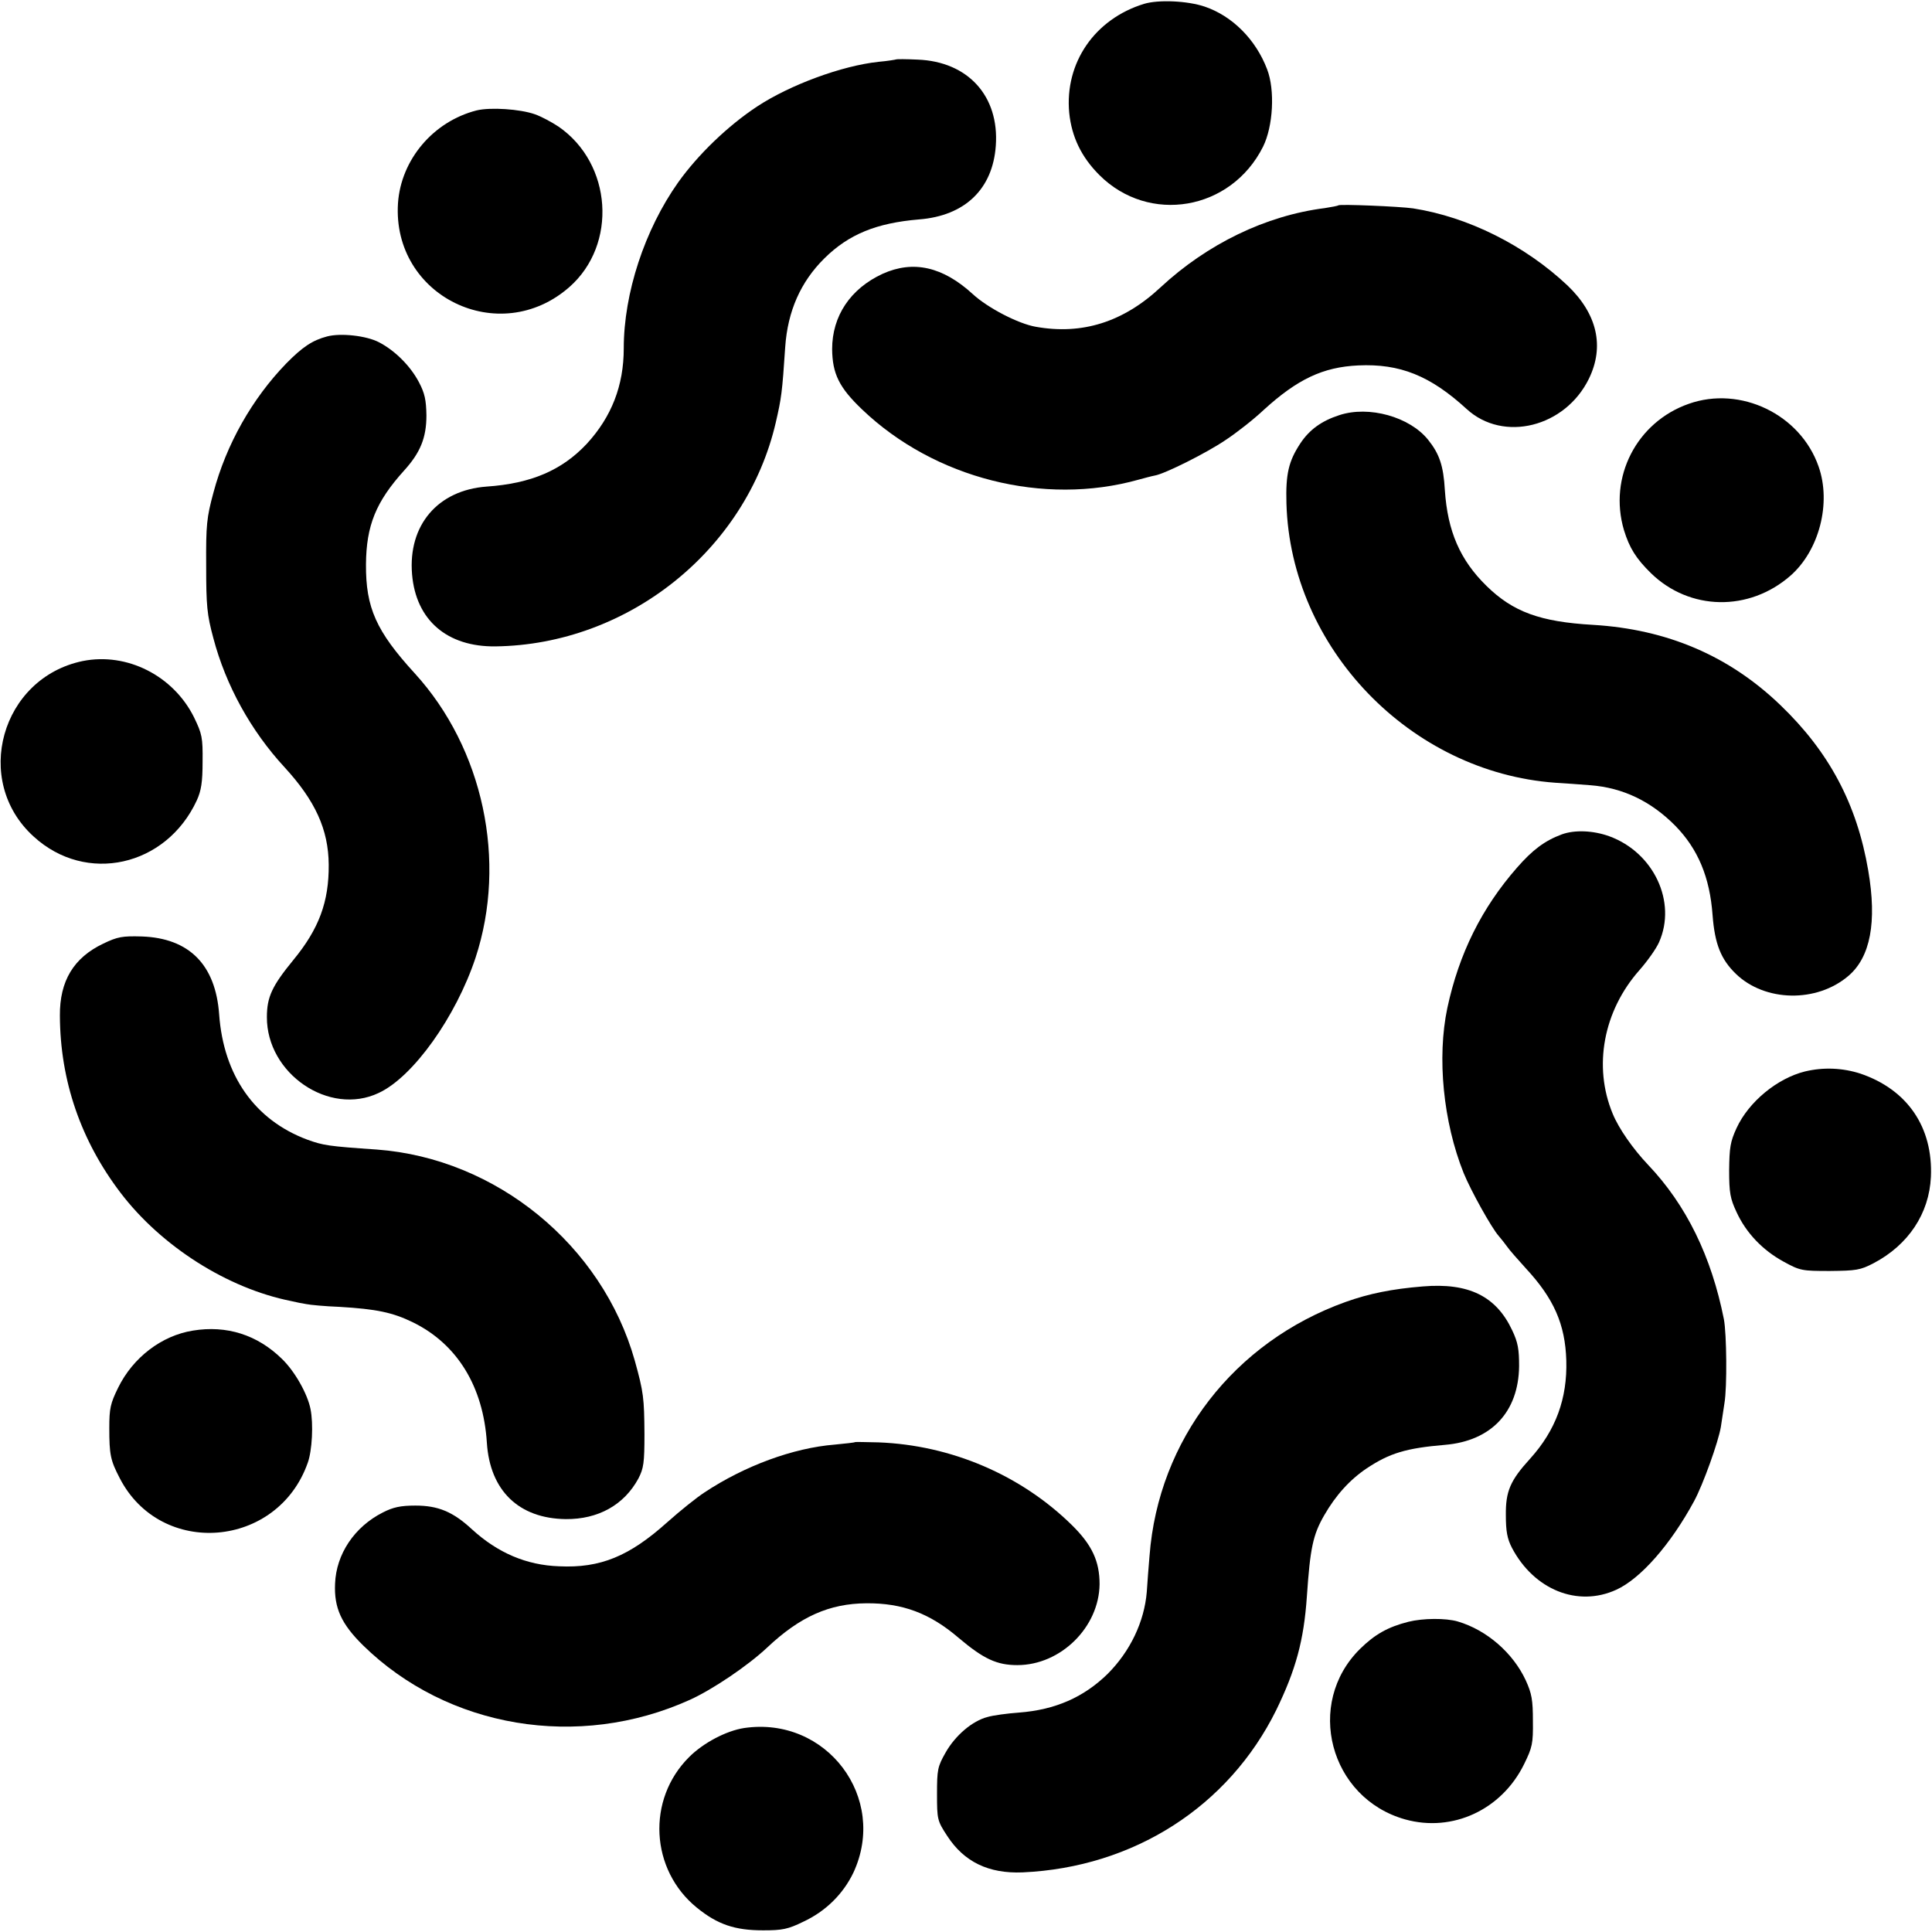
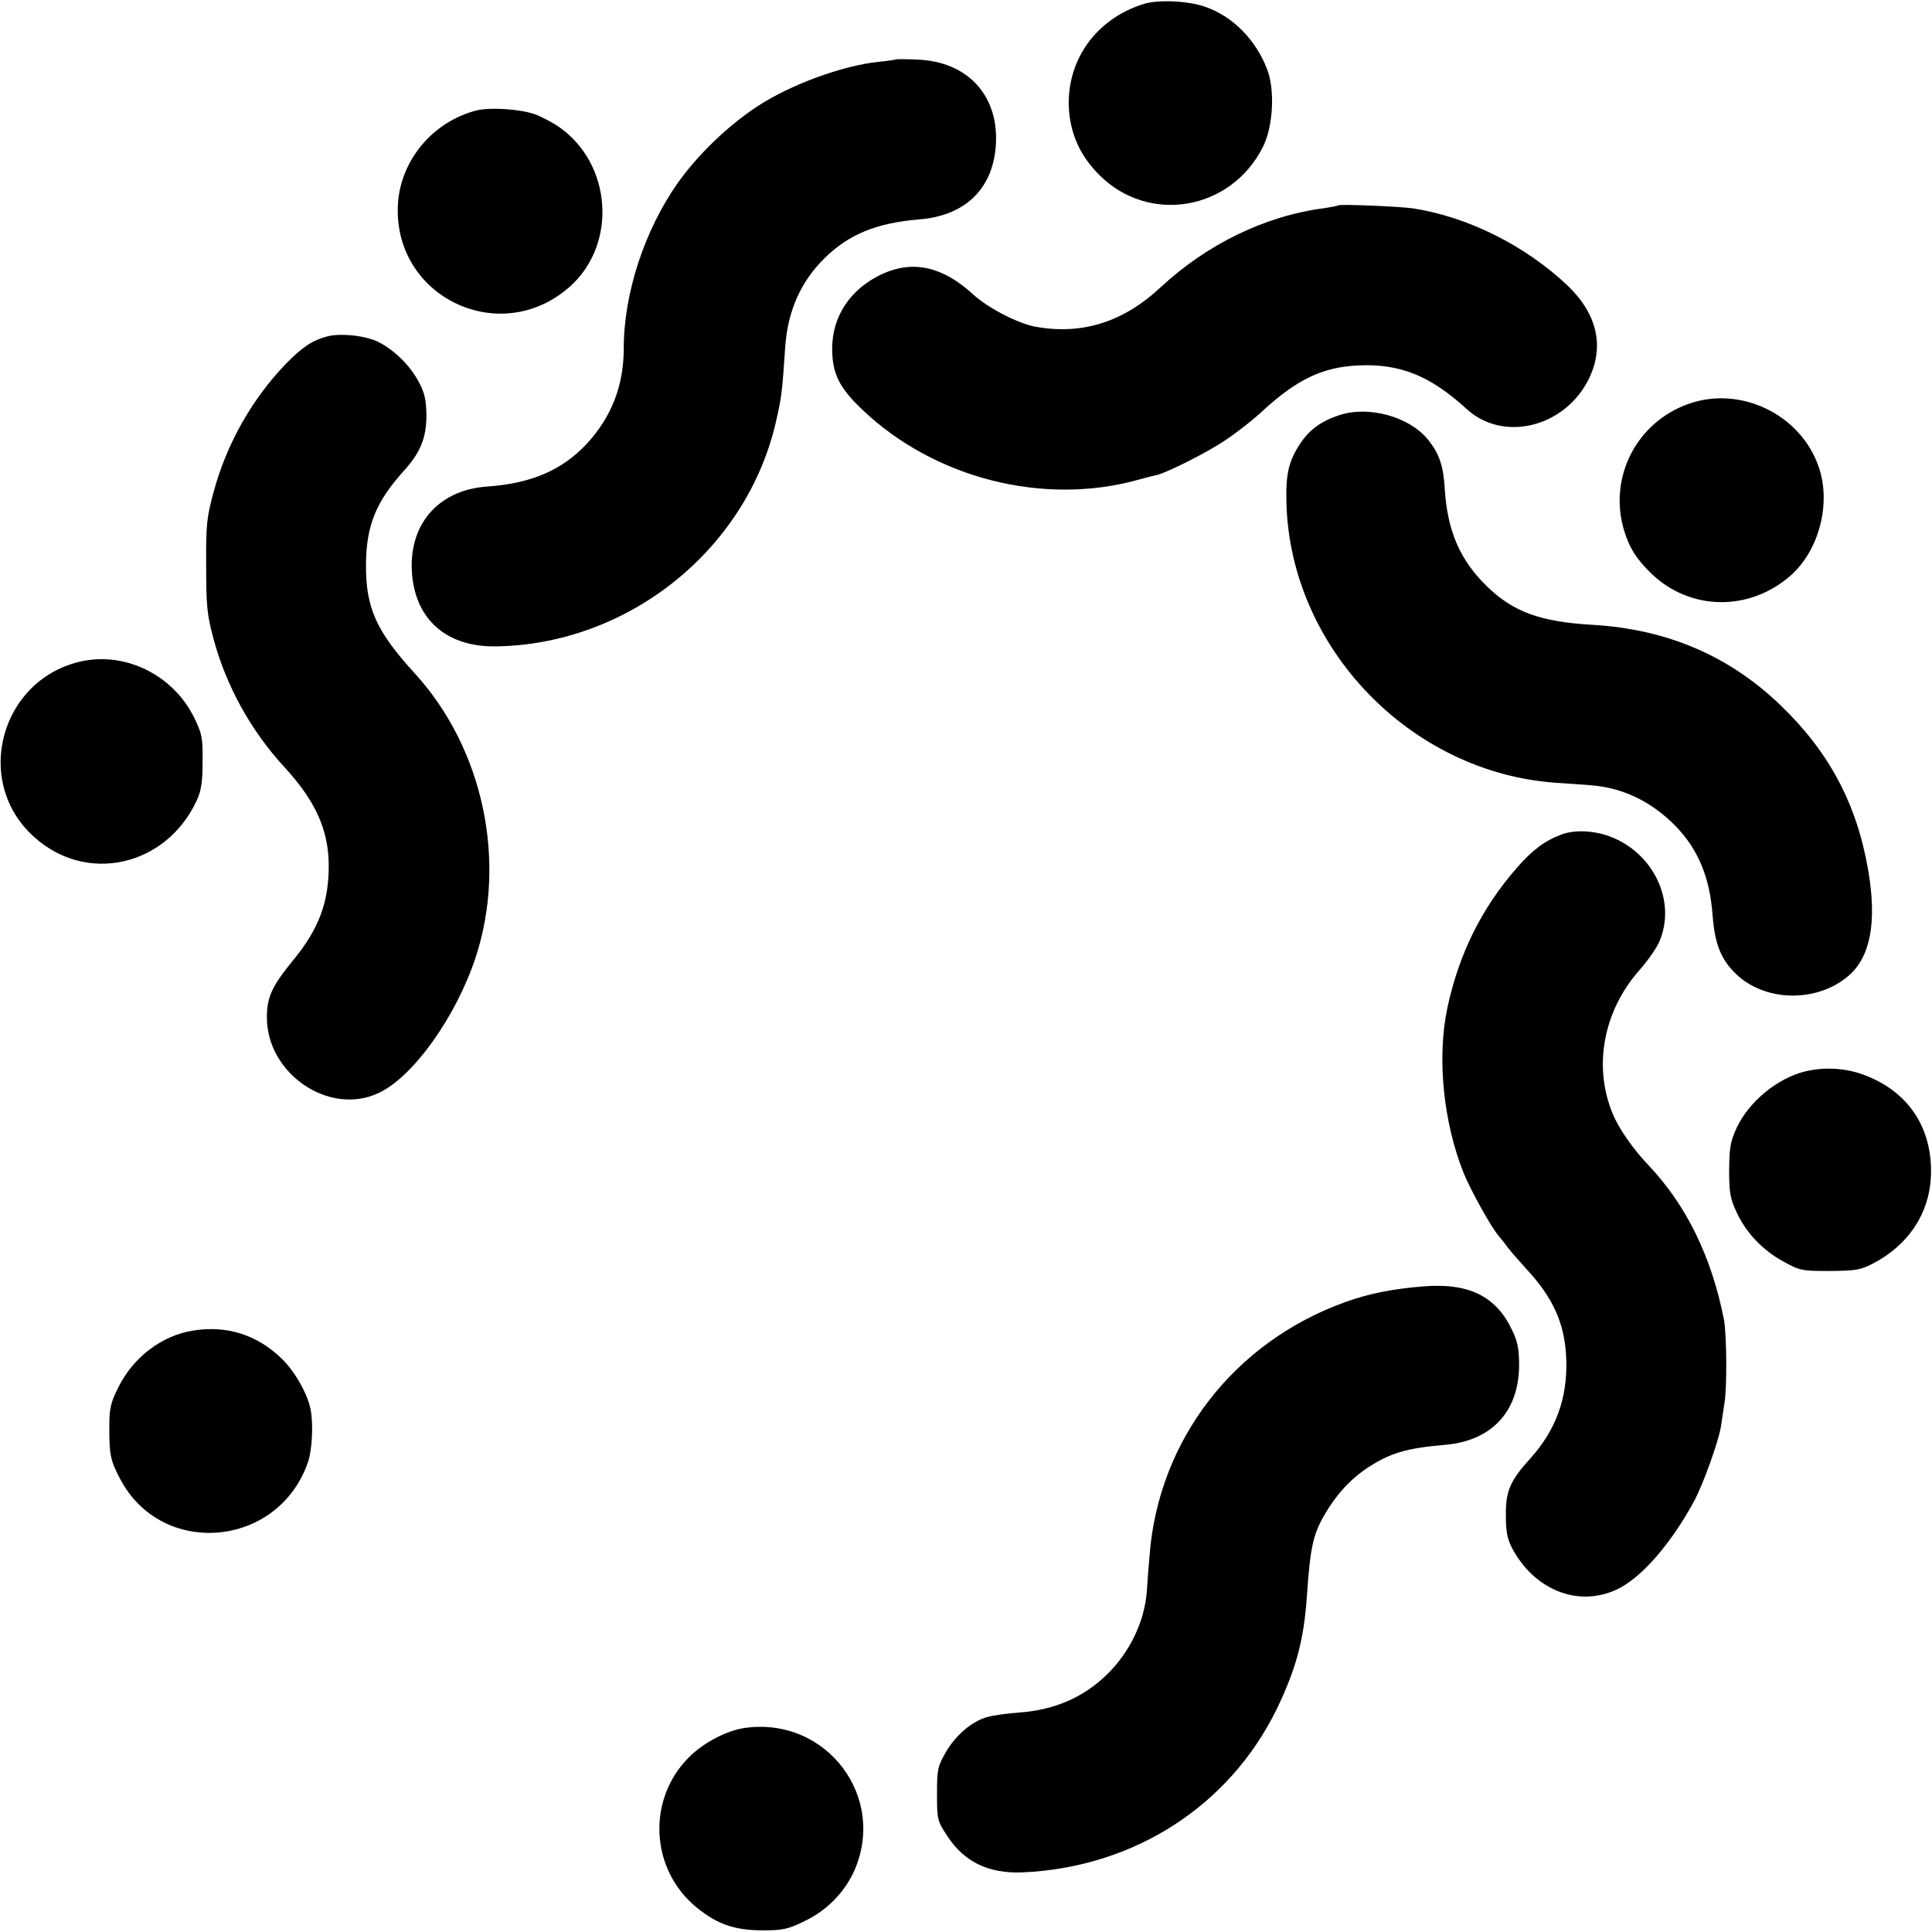
<svg xmlns="http://www.w3.org/2000/svg" version="1.0" width="700pt" height="700pt" viewBox="0 0 700 700" preserveAspectRatio="xMidYMid meet">
  <g transform="translate(0,700) scale(0.1,-0.1)" fill="#000000" stroke="none">
    <path d="M4145 6986 c-179 -55 -288 -214 -271 -395 9 -87 44 -160 109 -225 180 -180 477 -129 593 102 37 74 44 206 15 281 -41 108 -126 193 -226 227 -62 21 -167 26 -220 10z" />
    <path d="M3248 6785 c-2 -1 -31 -6 -65 -9 -132 -14 -320 -83 -440 -162 -106 -70 -214 -174 -286 -275 -121 -171 -197 -401 -197 -601 0 -135 -44 -248 -134 -346 -90 -96 -202 -144 -363 -155 -177 -13 -285 -140 -270 -318 14 -166 127 -263 302 -261 480 6 909 349 1016 812 20 87 23 106 34 273 9 130 56 236 142 321 88 87 188 128 343 141 166 13 267 110 278 267 13 180 -101 305 -283 312 -41 2 -76 2 -77 1z" />
    <path d="M1727 6600 c-157 -40 -274 -178 -285 -336 -22 -337 367 -527 621 -304 175 154 155 447 -39 581 -24 16 -63 37 -86 45 -54 19 -161 26 -211 14z" />
    <path d="M4849 6256 c-2 -2 -24 -6 -49 -10 -214 -27 -426 -130 -595 -287 -135 -126 -284 -173 -452 -143 -64 11 -175 69 -228 118 -109 100 -216 124 -327 74 -117 -54 -183 -153 -183 -273 1 -89 25 -139 109 -219 262 -250 658 -350 1001 -254 22 6 48 13 59 15 36 6 188 82 257 129 38 25 101 74 139 110 121 110 213 154 341 160 151 7 261 -37 393 -158 133 -122 357 -66 443 110 57 117 30 235 -78 338 -154 145 -360 248 -559 279 -48 7 -266 16 -271 11z" />
    <path d="M1185 5781 c-53 -14 -89 -38 -148 -98 -123 -127 -217 -292 -264 -469 -24 -89 -27 -116 -26 -264 0 -145 3 -177 26 -262 45 -171 136 -336 258 -468 111 -121 159 -225 160 -353 1 -134 -35 -232 -128 -345 -77 -94 -96 -134 -96 -207 -1 -205 226 -360 405 -275 125 58 280 276 351 490 115 350 28 758 -220 1030 -140 153 -178 238 -177 395 1 141 36 227 138 340 59 65 81 119 81 200 -1 56 -6 80 -27 120 -31 59 -87 115 -145 145 -46 24 -139 34 -188 21z" />
    <path d="M6119 5537 c-189 -66 -292 -266 -235 -458 20 -65 44 -103 98 -156 140 -136 355 -140 505 -9 104 91 149 263 102 396 -66 189 -283 293 -470 227z" />
    <path d="M4853 5496 c-65 -21 -109 -53 -142 -103 -42 -64 -53 -110 -50 -217 15 -524 449 -974 974 -1012 33 -2 90 -6 127 -9 118 -9 220 -58 308 -147 82 -84 125 -186 135 -324 8 -104 30 -160 85 -213 105 -101 292 -105 407 -7 80 68 104 195 72 382 -41 241 -142 430 -318 599 -186 179 -411 275 -679 291 -192 11 -290 47 -386 141 -96 94 -141 198 -151 347 -5 89 -20 132 -61 183 -67 83 -214 124 -321 89z" />
    <path d="M300 4605 c-296 -61 -401 -434 -178 -636 190 -174 480 -109 591 131 16 35 21 66 21 140 1 88 -2 101 -31 161 -75 151 -243 236 -403 204z" />
    <path d="M5659 3977 c-62 -23 -106 -56 -162 -120 -129 -147 -211 -313 -253 -509 -38 -180 -15 -413 59 -598 27 -66 102 -200 127 -228 8 -9 22 -27 30 -38 8 -12 39 -47 68 -79 102 -110 143 -203 147 -334 4 -138 -38 -253 -131 -356 -72 -79 -89 -118 -88 -205 0 -58 5 -85 22 -118 80 -152 238 -216 378 -152 88 40 197 164 282 321 33 61 88 215 97 269 3 19 9 58 13 86 10 58 8 252 -2 304 -45 227 -136 414 -275 560 -54 57 -106 131 -128 185 -71 171 -34 372 97 520 29 33 61 78 71 101 65 146 -19 325 -180 384 -58 21 -125 24 -172 7z" />
-     <path d="M374 3581 c-107 -51 -158 -135 -157 -261 1 -236 76 -453 220 -642 148 -194 387 -346 618 -392 17 -4 41 -9 55 -11 14 -3 68 -8 120 -10 134 -8 192 -20 266 -56 161 -79 255 -233 268 -436 11 -174 116 -275 286 -277 117 -1 211 51 263 147 19 37 22 56 22 162 -1 129 -3 150 -35 265 -118 419 -502 733 -935 765 -176 12 -194 15 -252 36 -190 71 -303 232 -319 454 -13 180 -109 276 -280 282 -71 2 -88 -1 -140 -26z" />
    <path d="M6540 3118 c-101 -25 -204 -110 -248 -205 -23 -50 -26 -71 -27 -153 0 -82 4 -103 27 -152 35 -76 95 -138 170 -179 60 -33 67 -34 168 -34 95 1 110 3 158 28 126 66 202 180 208 313 8 180 -85 316 -255 374 -65 21 -134 24 -201 8z" />
    <path d="M5155 2339 c-111 -9 -195 -26 -279 -56 -405 -145 -679 -500 -711 -920 -3 -37 -8 -96 -10 -131 -9 -108 -60 -215 -142 -297 -87 -85 -190 -130 -321 -140 -42 -3 -94 -10 -114 -16 -55 -14 -117 -67 -152 -129 -29 -51 -31 -62 -31 -150 0 -92 1 -97 37 -152 61 -94 150 -137 273 -132 402 18 746 238 919 588 71 146 100 252 111 411 12 176 22 224 63 295 42 73 93 129 154 170 83 55 142 73 283 85 168 14 267 119 269 285 0 61 -4 86 -25 130 -58 124 -158 173 -324 159z" />
    <path d="M699 2179 c-113 -18 -217 -97 -271 -207 -28 -57 -32 -75 -32 -146 0 -96 4 -117 38 -182 149 -289 572 -254 681 56 16 44 21 141 10 195 -11 55 -57 137 -104 182 -89 87 -200 122 -322 102z" />
-     <path d="M3098 1775 c-2 -2 -34 -5 -73 -9 -151 -12 -327 -77 -472 -173 -28 -18 -89 -67 -135 -108 -138 -124 -243 -167 -392 -160 -119 4 -223 49 -316 134 -69 64 -123 86 -205 86 -54 0 -81 -6 -118 -25 -103 -52 -169 -151 -173 -258 -4 -88 23 -146 101 -223 307 -301 781 -380 1184 -198 82 37 211 124 281 190 119 112 225 159 359 160 131 1 230 -36 334 -125 91 -77 139 -99 213 -99 157 0 296 137 298 293 0 83 -27 142 -100 214 -185 182 -438 290 -701 300 -46 1 -84 2 -85 1z" />
-     <path d="M5103 1124 c-75 -19 -122 -46 -175 -98 -201 -198 -111 -541 163 -618 172 -48 350 35 431 200 30 61 33 75 32 157 0 75 -4 99 -26 147 -46 99 -141 182 -246 213 -44 13 -127 12 -179 -1z" />
    <path d="M2696 739 c-65 -10 -148 -54 -199 -105 -155 -154 -141 -409 28 -546 75 -61 138 -82 240 -82 69 0 90 4 145 31 82 38 145 101 182 178 126 271 -97 568 -396 524z" />
  </g>
</svg>